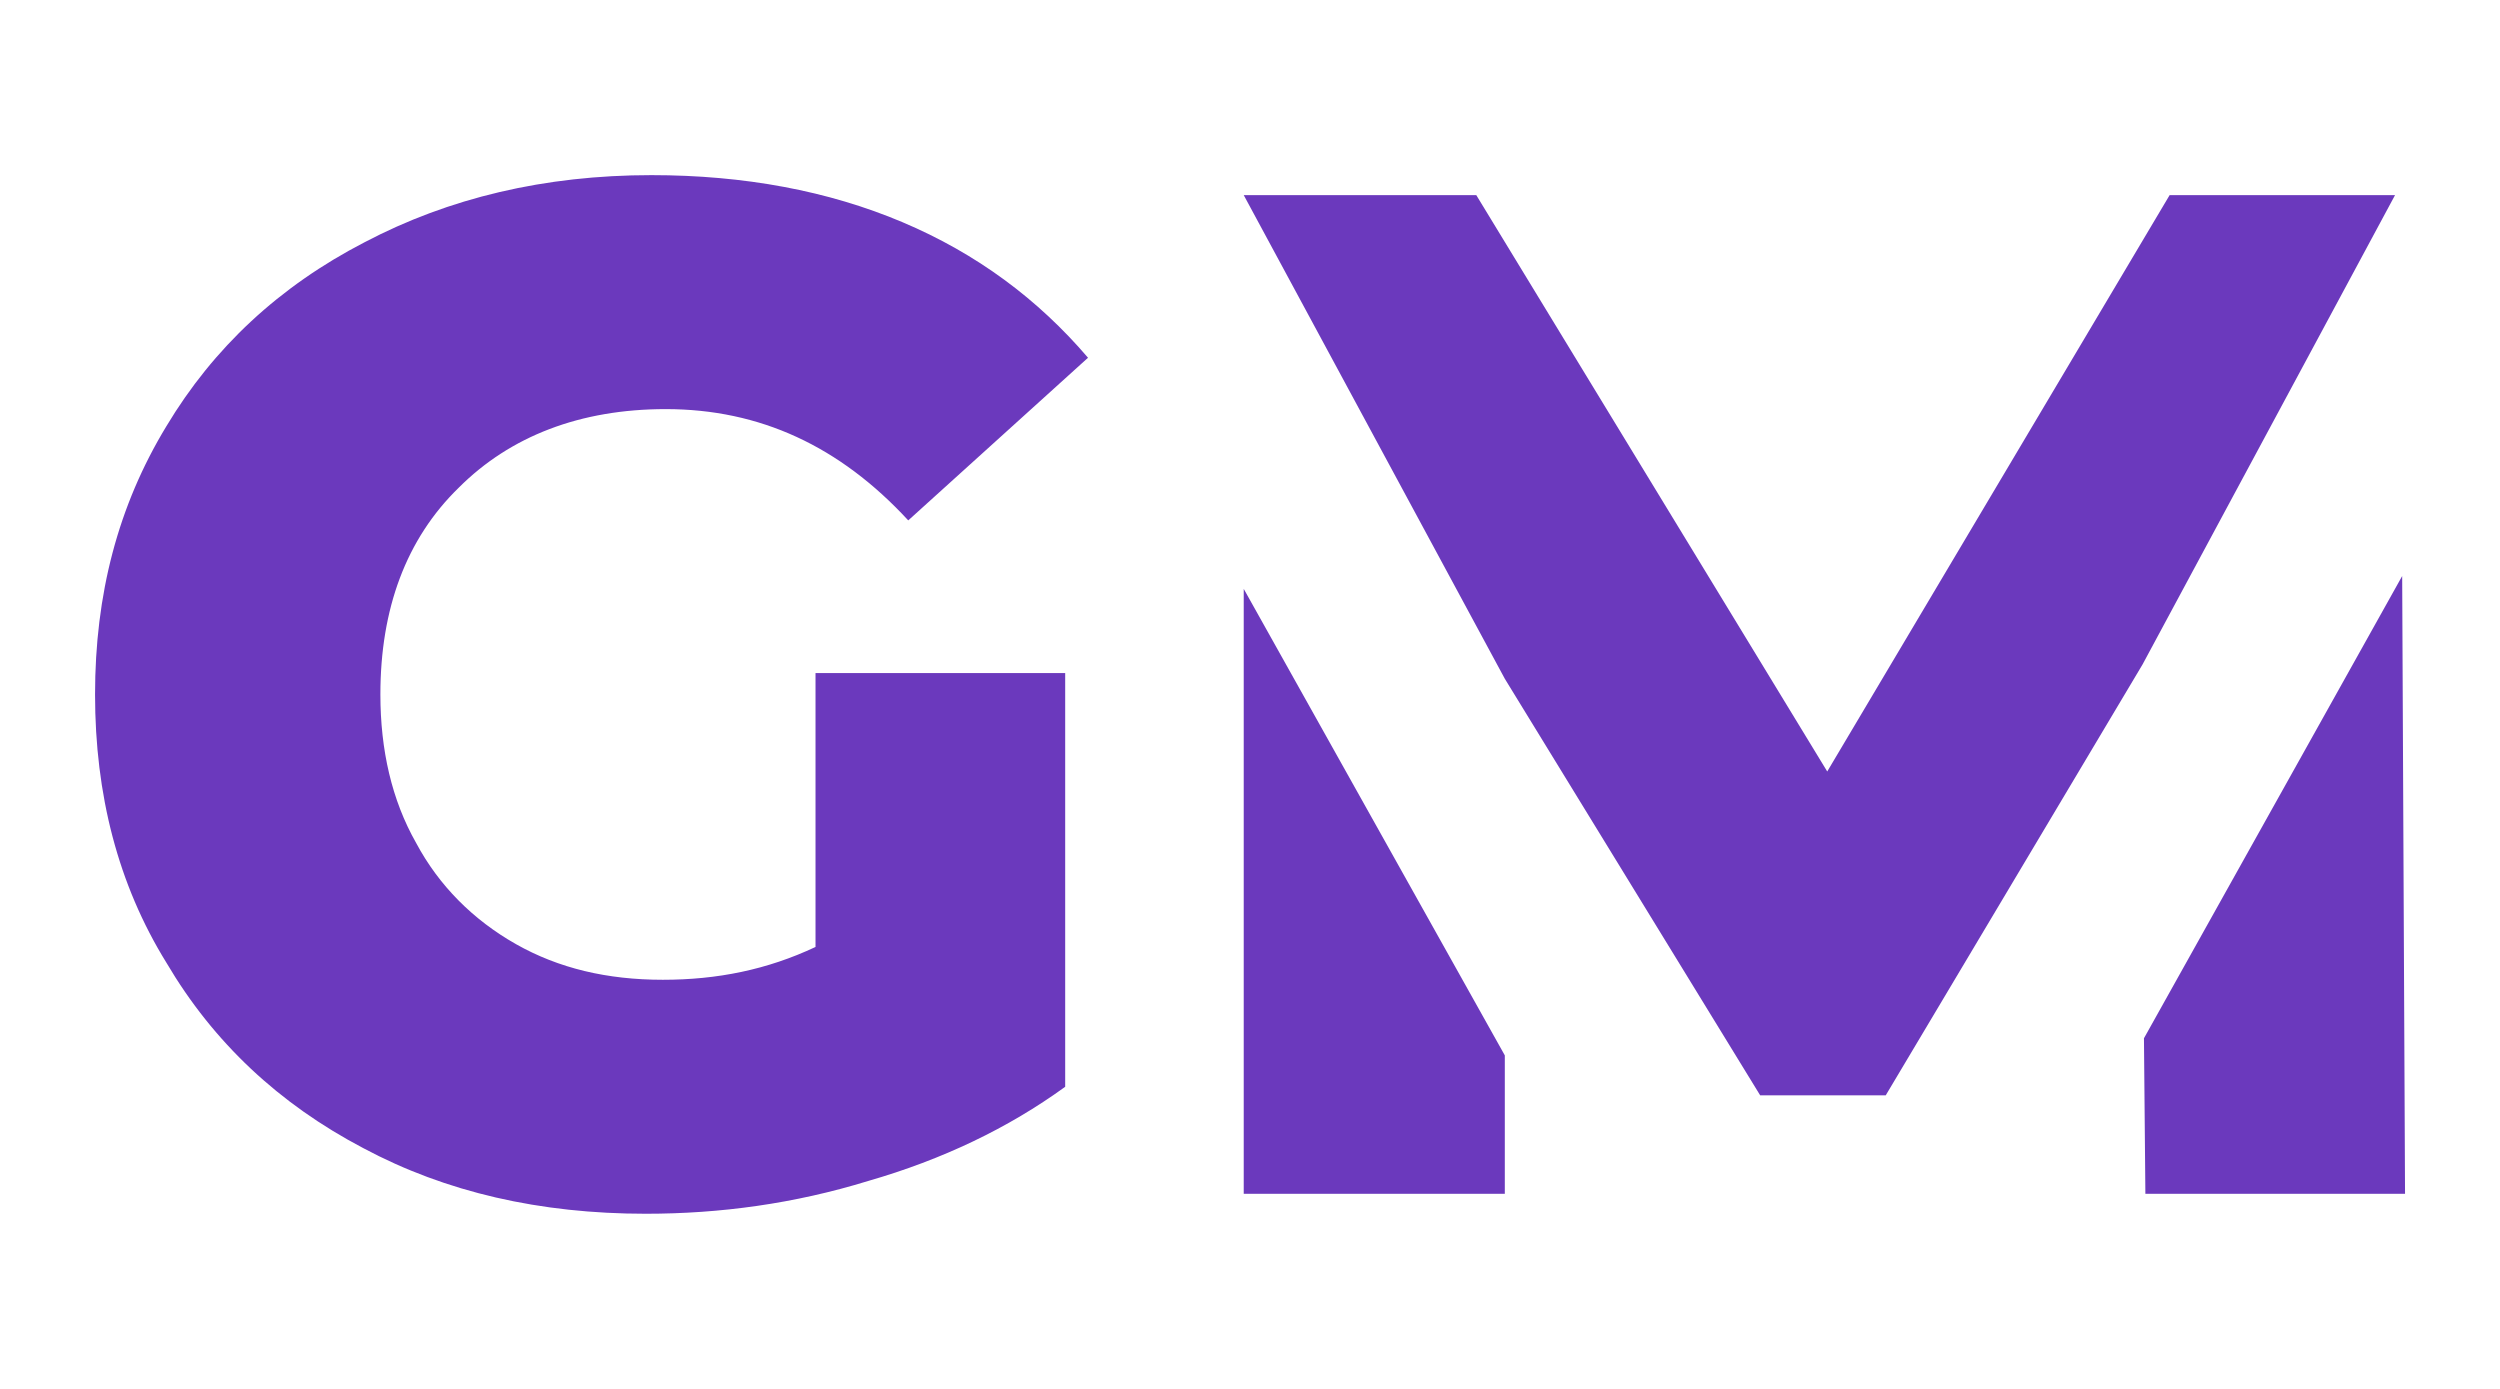
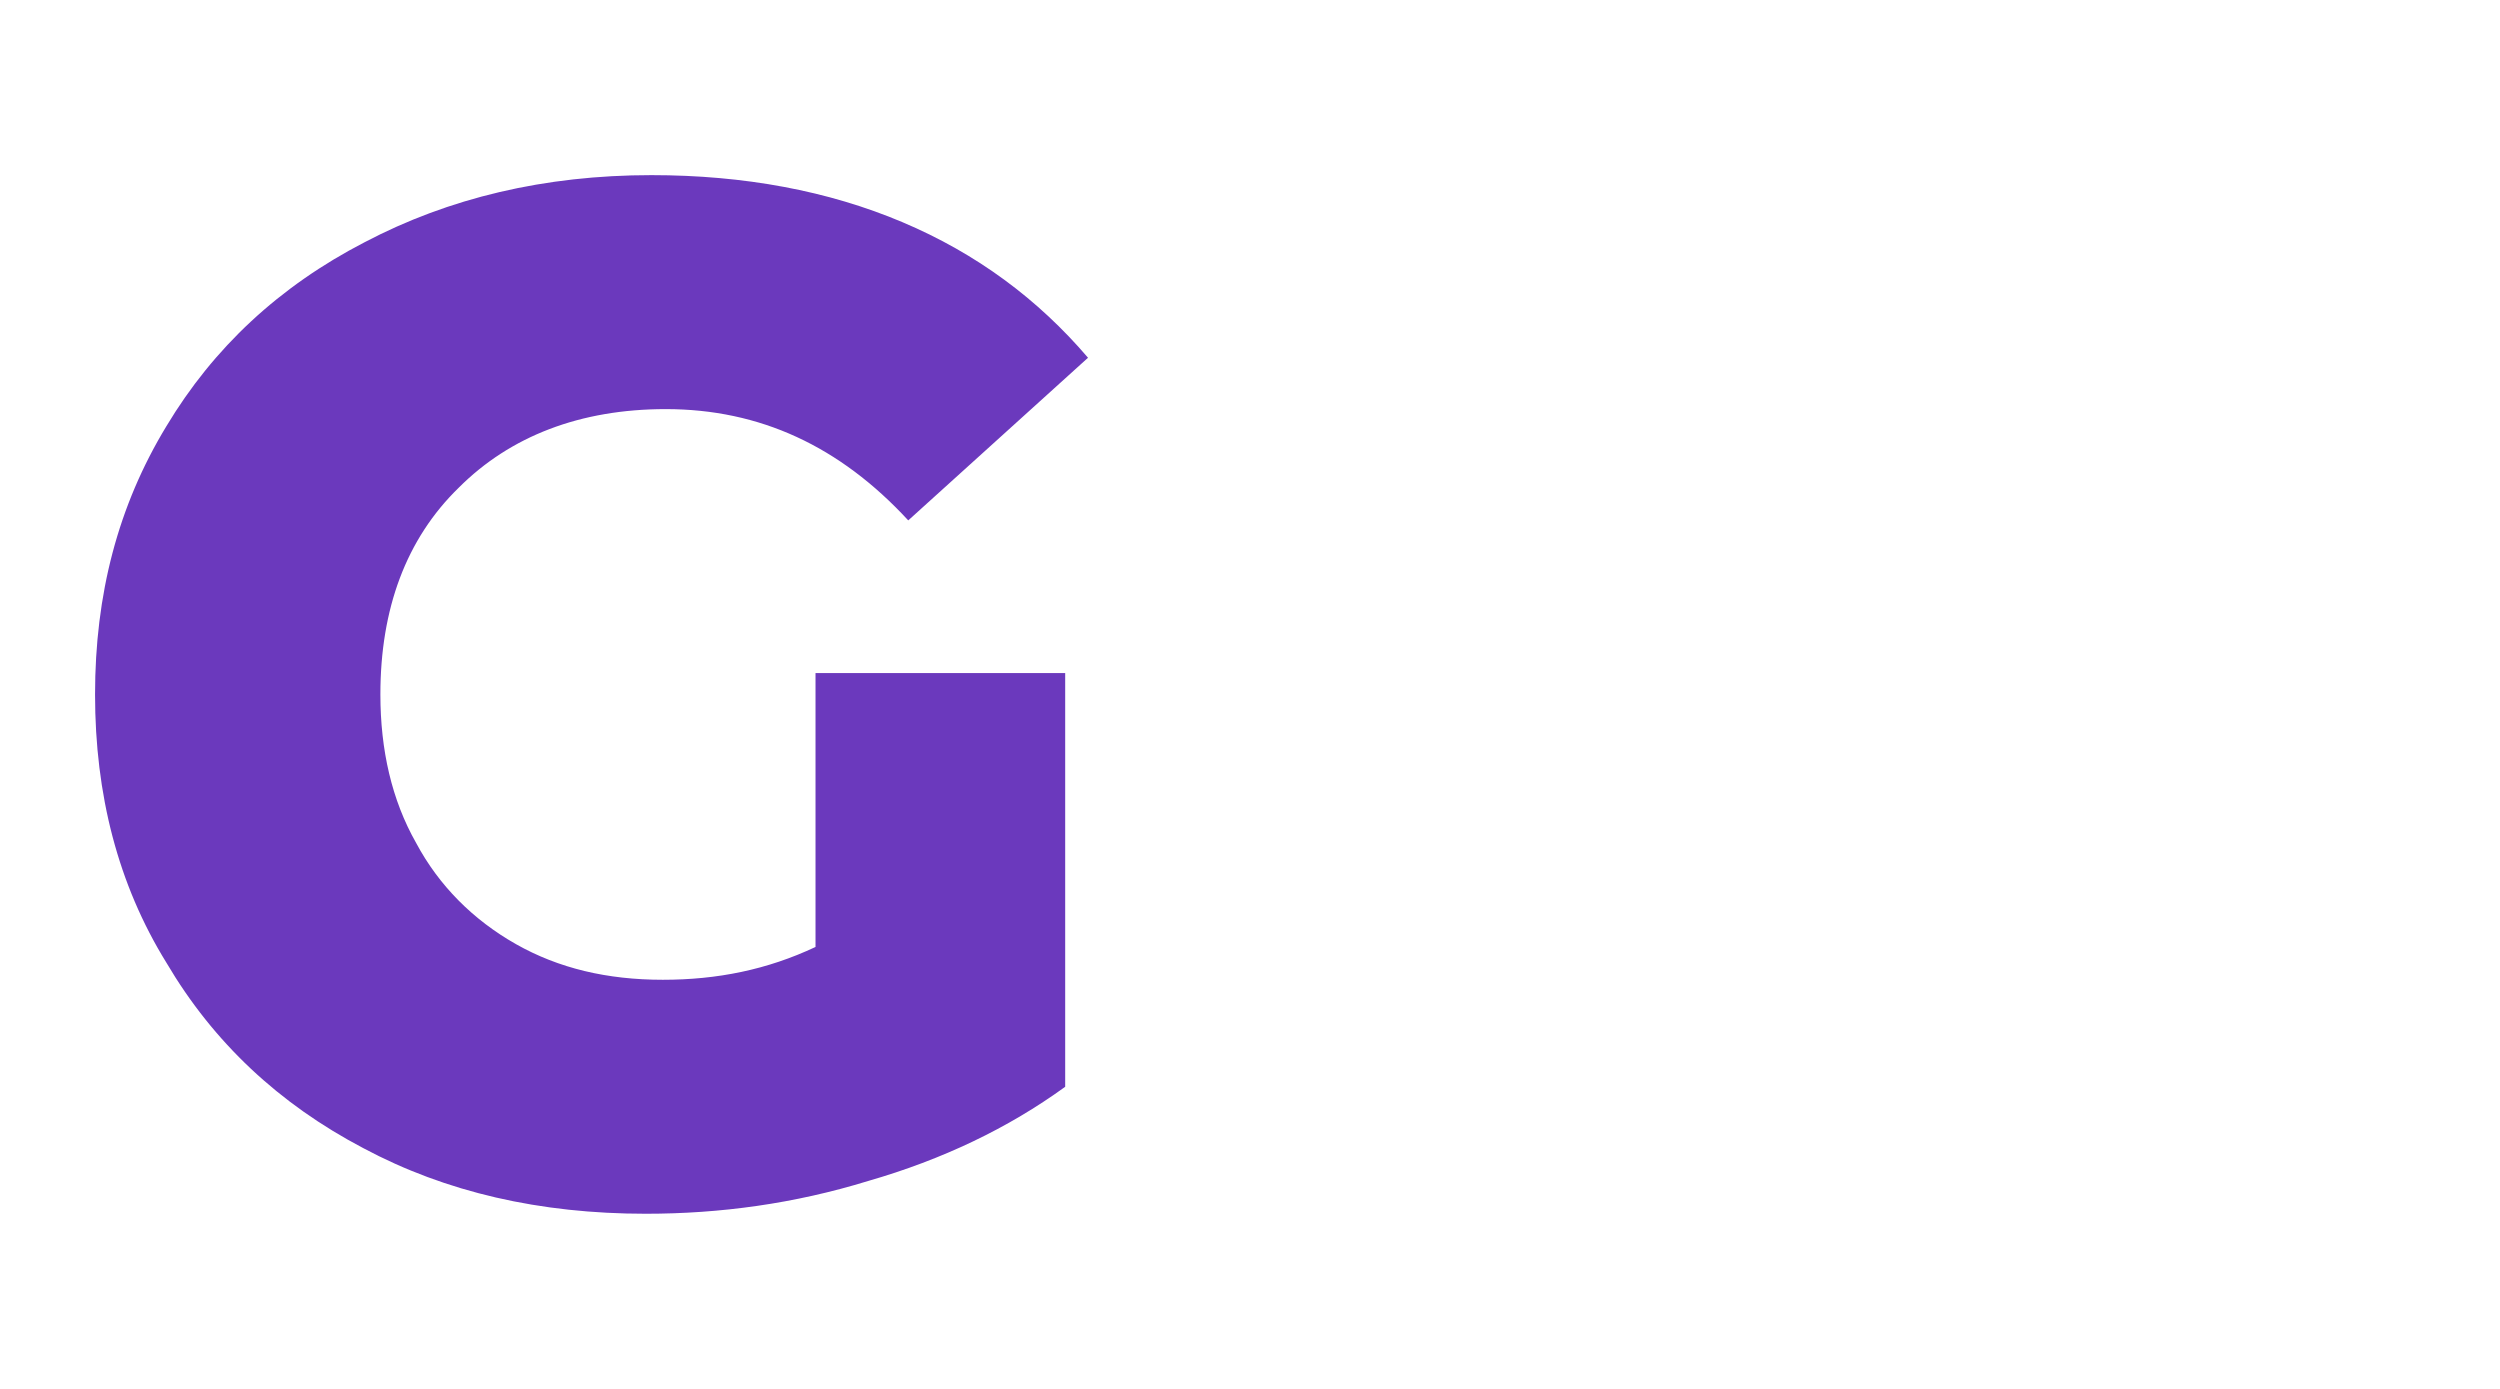
<svg xmlns="http://www.w3.org/2000/svg" version="1.1" width="1080" height="600" viewBox="0 0 1080 600" xml:space="preserve">
  <desc>Created with Fabric.js 5.2.4</desc>
  <defs>
</defs>
  <g transform="matrix(1 0 0 1 540 300)" id="aa8bd5a2-8681-4dc8-85ae-62ee5ea15d6a">
    <rect style="stroke: none; stroke-width: 1; stroke-dasharray: none; stroke-linecap: butt; stroke-dashoffset: 0; stroke-linejoin: miter; stroke-miterlimit: 4; fill: rgb(255,255,255); fill-rule: nonzero; opacity: 1; visibility: hidden;" x="-540" y="-300" rx="0" ry="0" width="1080" height="600" />
  </g>
  <g transform="matrix(Infinity NaN NaN Infinity 0 0)" id="7b2e1f9d-d721-43e1-a2cf-56f12efc792b">
</g>
  <g transform="matrix(0.59 0 0 0.59 961.35 600)" id="container">
</g>
  <g transform="matrix(0.59 0 0 0.59 1165.43 600)" id="icon_container">
</g>
  <g transform="matrix(8.56 0 0 8.56 255.56 300)" id="path204725">
    <path style="stroke: rgb(107,57,189); stroke-width: 0; stroke-dasharray: none; stroke-linecap: butt; stroke-dashoffset: 0; stroke-linejoin: miter; stroke-miterlimit: 2; fill: rgb(107,57,189); fill-rule: nonzero; opacity: 1;" transform=" translate(-477.49, 25.2)" d="M 488.792 -26.28 L 488.792 -12.456 C 486.344 -11.304 483.824 -10.8 481.088 -10.8 C 478.28 -10.8 475.832 -11.376 473.672 -12.6 C 471.512 -13.824 469.784 -15.552 468.632 -17.712 C 467.408 -19.872 466.832 -22.392 466.832 -25.2 C 466.832 -29.52 468.128 -33.048 470.792 -35.64 C 473.384 -38.232 476.912 -39.6 481.232 -39.6 C 485.984 -39.6 490.016 -37.728 493.472 -33.984 L 502.544 -42.192 C 500.024 -45.144 496.928 -47.448 493.184 -49.032 C 489.44 -50.616 485.192 -51.408 480.512 -51.408 C 475.112 -51.408 470.288 -50.256 466.04 -48.024 C 461.72 -45.792 458.408 -42.696 456.032 -38.736 C 453.584 -34.704 452.432 -30.24 452.432 -25.2 C 452.432 -20.16 453.584 -15.624 456.032 -11.664 C 458.408 -7.632 461.72 -4.536 465.968 -2.304 C 470.144 -0.072 474.896 1.008 480.224 1.008 C 483.968 1.008 487.712 0.504 491.456 -0.648 C 495.2 -1.728 498.512 -3.312 501.392 -5.4 L 501.392 -26.28 z" stroke-linecap="round" />
  </g>
  <g transform="matrix(8.56 0 0 8.56 788.09 300)" id="path204727">
-     <path style="stroke: rgb(107,57,189); stroke-width: 0; stroke-dasharray: none; stroke-linecap: butt; stroke-dashoffset: 0; stroke-linejoin: miter; stroke-miterlimit: 2; fill: rgb(107,57,189); fill-rule: nonzero; opacity: 1;" transform=" translate(-539.73, 25.2)" d="M 568.895 -31.176 L 555.863 -7.848 L 555.935 8.881784197001252e-16 L 569.039 8.881784197001252e-16 z M 510.431 0 L 523.607 0 L 523.607 -6.984 L 510.431 -30.528 z M 557.159 -50.4 L 539.879 -21.312 L 522.167 -50.4 L 510.431 -50.4 L 523.607 -25.992 L 536.495 -4.968 L 542.831 -4.968 L 555.791 -26.712 L 568.535 -50.4 z" stroke-linecap="round" />
-   </g>
+     </g>
  <g transform="matrix(0.59 0 0 0.59 1165.43 600)" id="icon">
</g>
</svg>